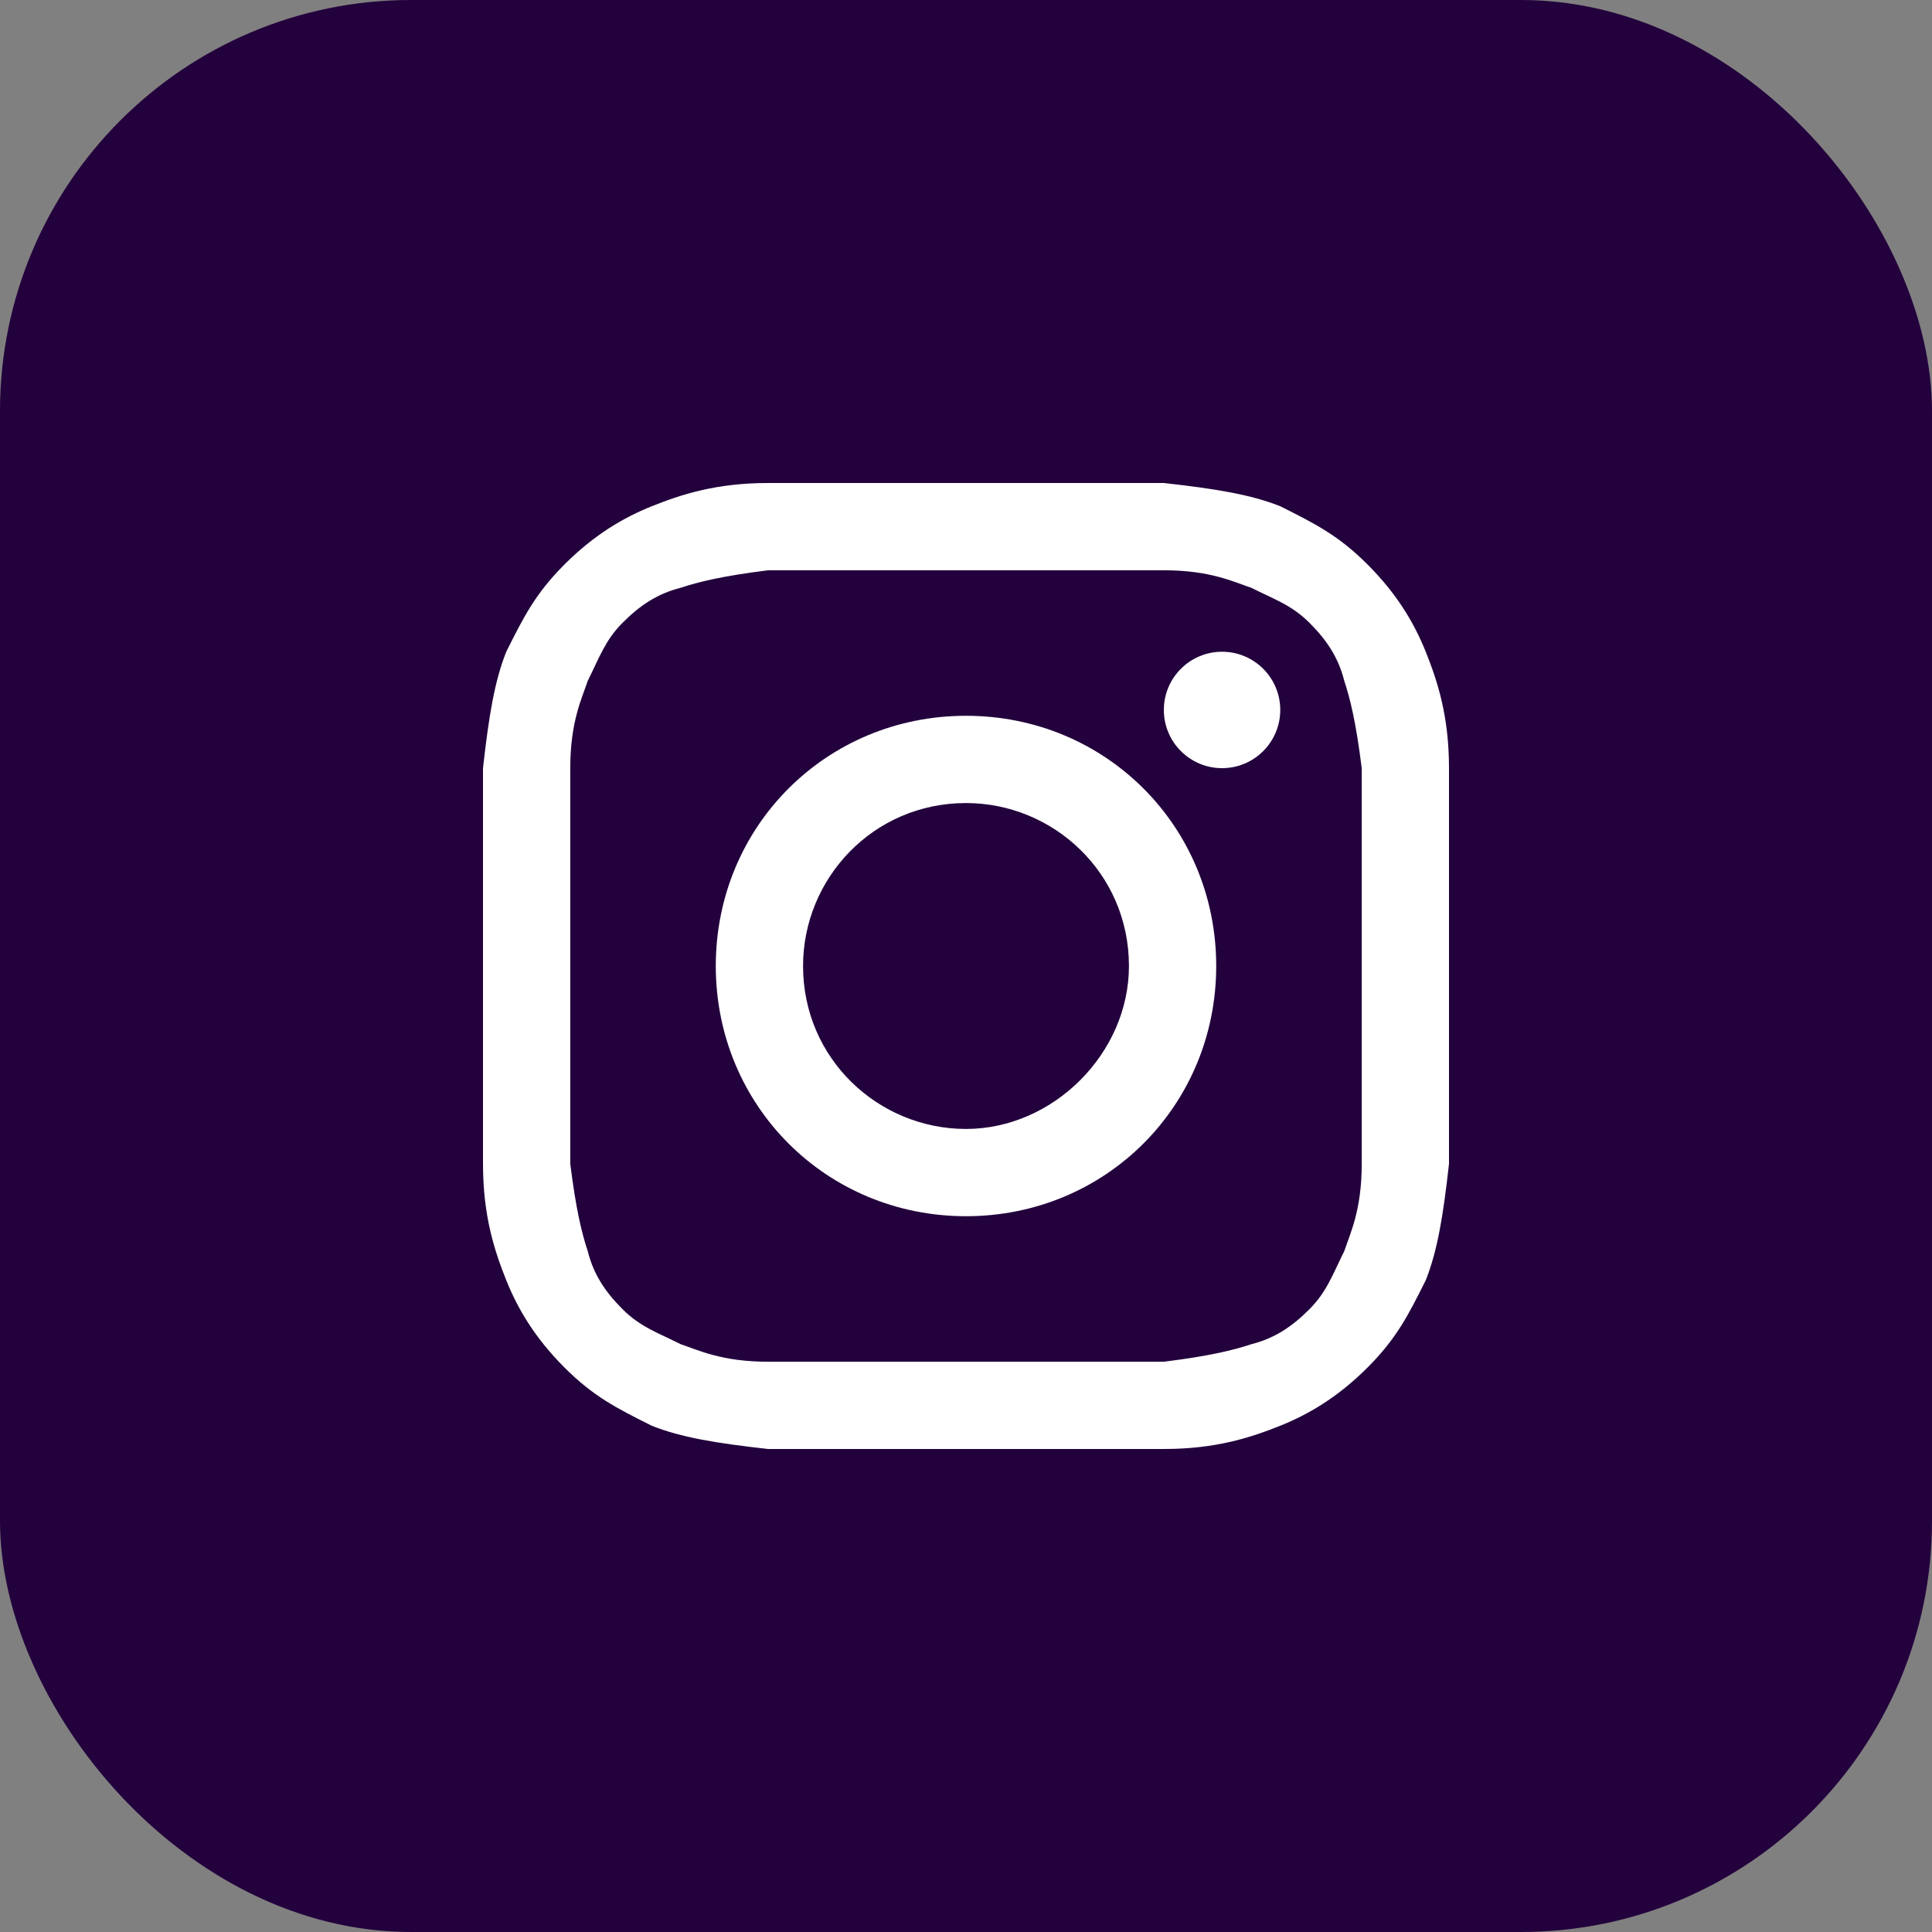
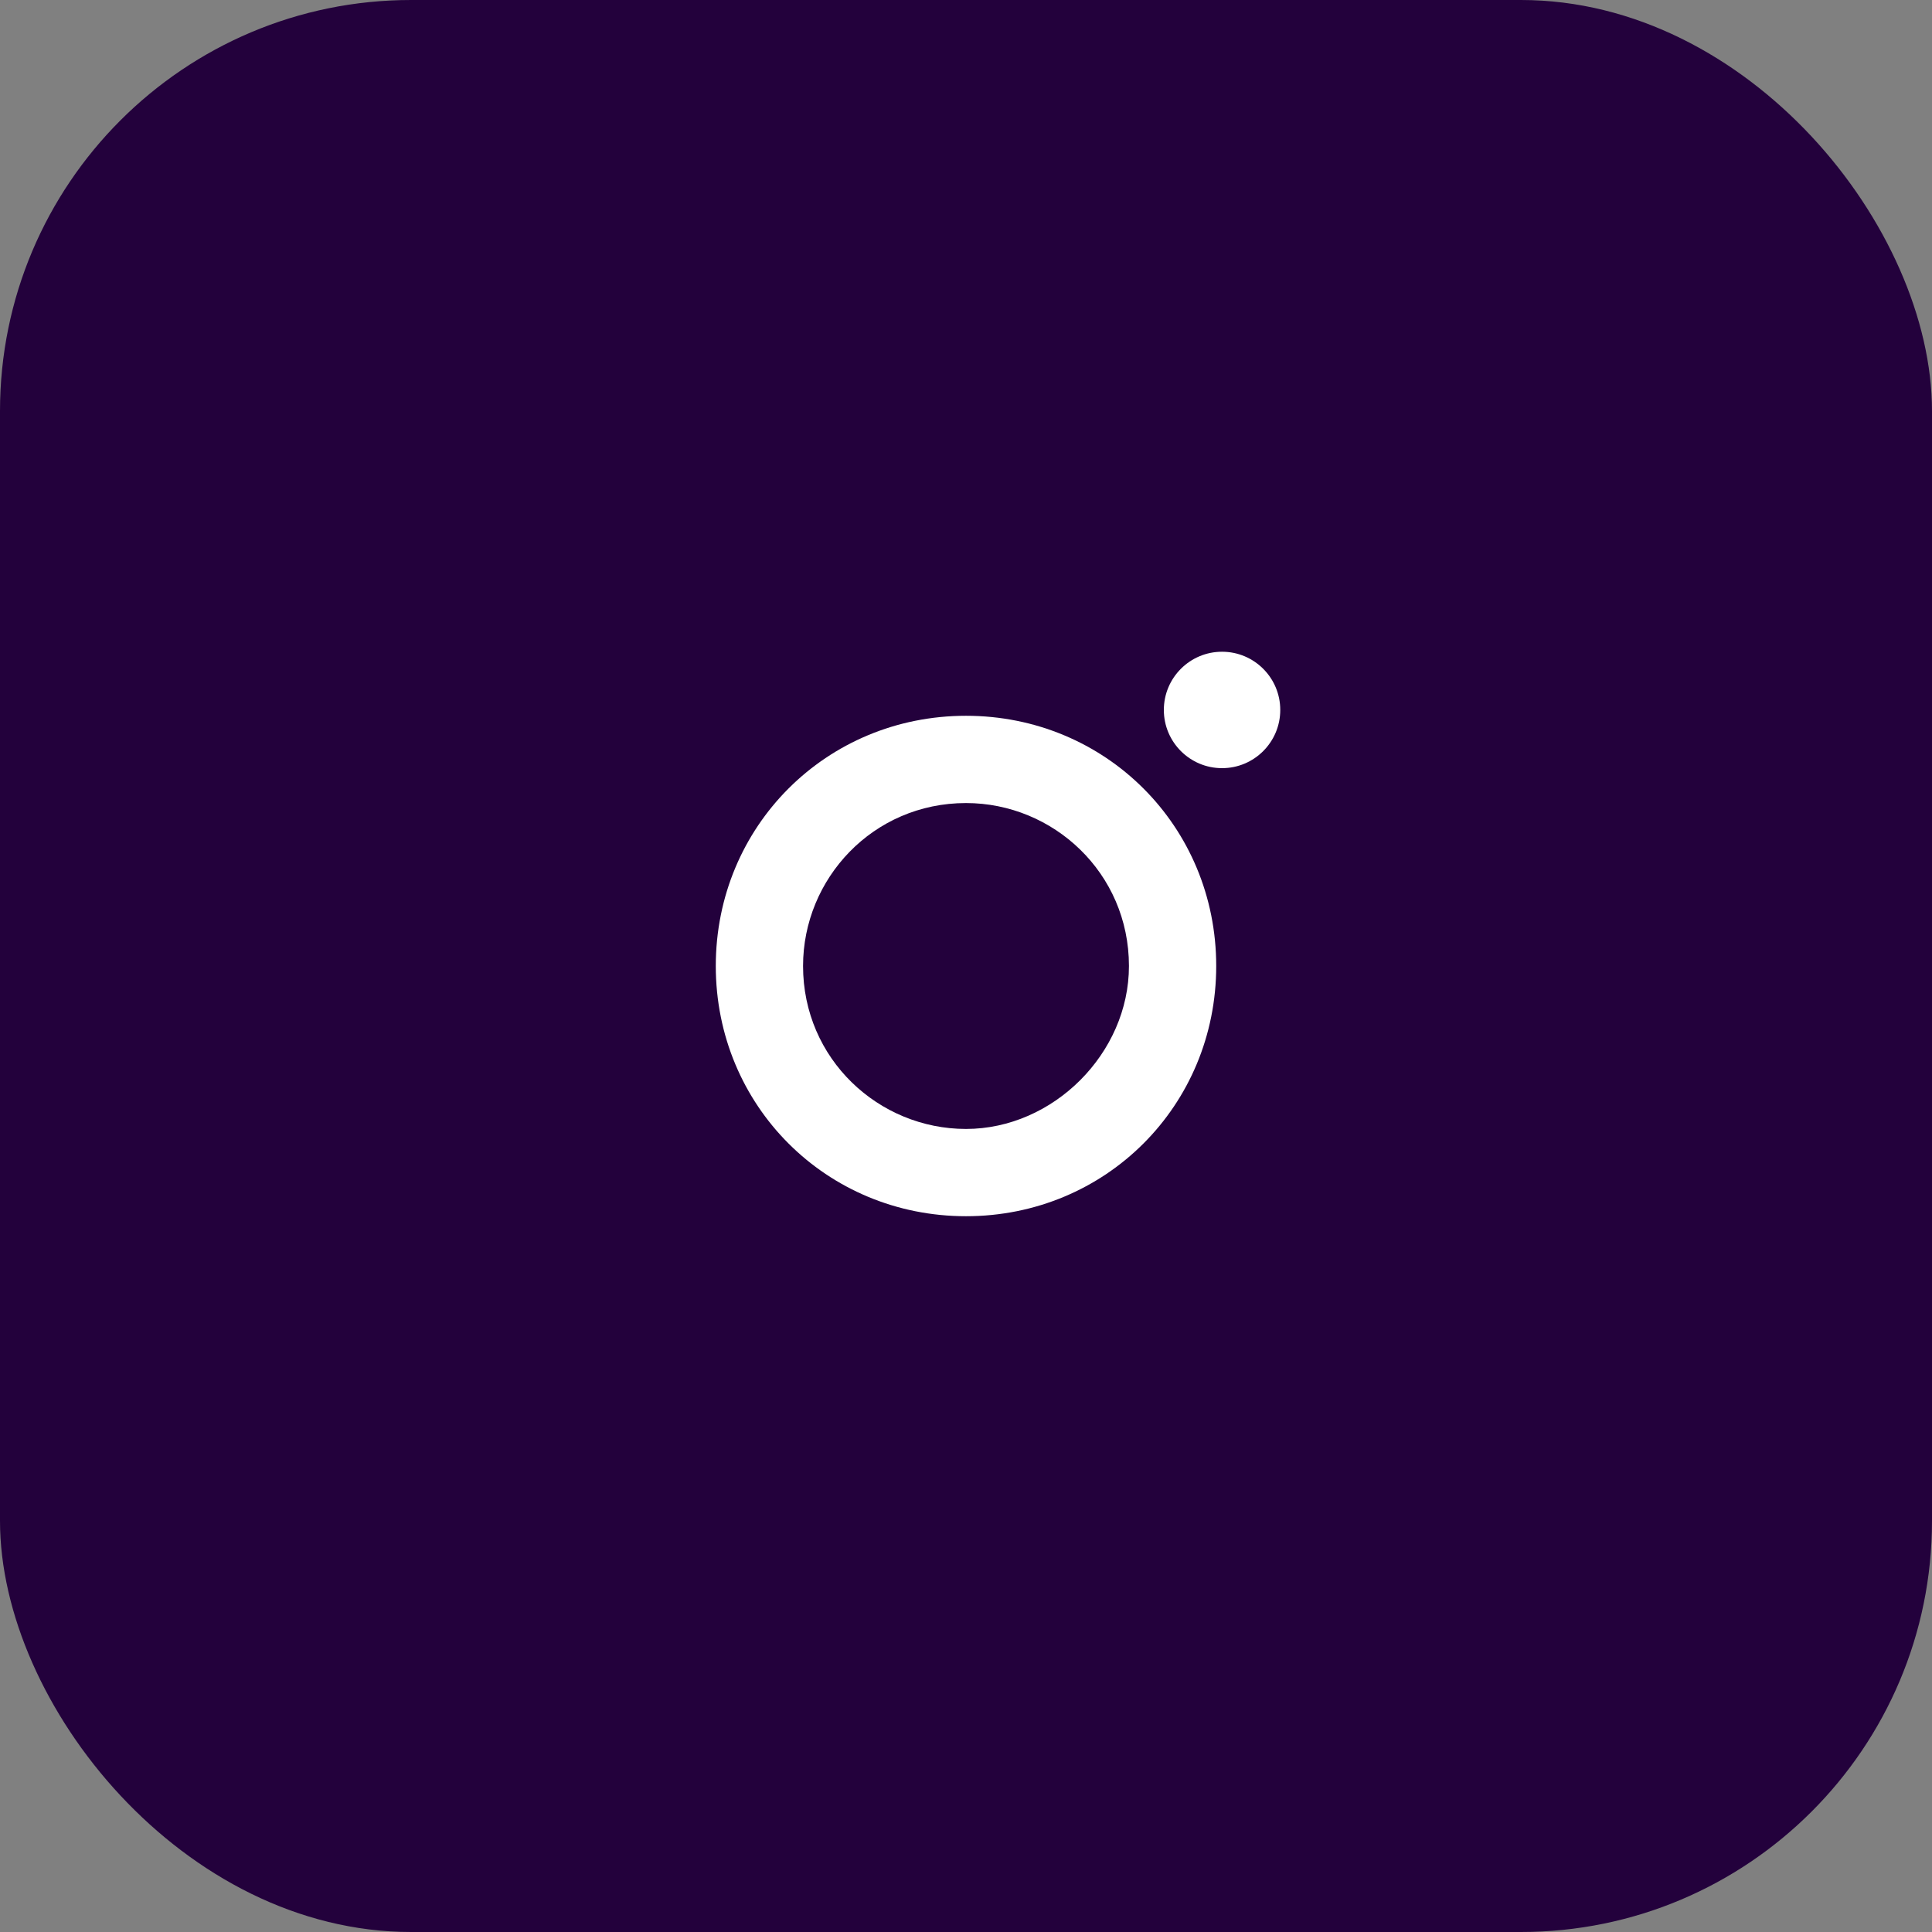
<svg xmlns="http://www.w3.org/2000/svg" width="47" height="47" viewBox="0 0 47 47" fill="none">
  <rect x="0" y="0" width="47" height="47" fill="#808080" stroke="none" />
  <rect width="47" height="47" rx="10" fill="#23013C" />
-   <path d="M23.5 13.873C26.614 13.873 27.039 13.873 28.313 13.873C29.446 13.873 30.012 14.157 30.437 14.298C31.003 14.581 31.428 14.723 31.852 15.148C32.277 15.572 32.56 15.997 32.702 16.563C32.843 16.988 32.985 17.554 33.127 18.687C33.127 19.961 33.127 20.244 33.127 23.5C33.127 26.756 33.127 27.039 33.127 28.313C33.127 29.446 32.843 30.012 32.702 30.437C32.419 31.003 32.277 31.428 31.852 31.852C31.428 32.277 31.003 32.56 30.437 32.702C30.012 32.843 29.446 32.985 28.313 33.127C27.039 33.127 26.756 33.127 23.5 33.127C20.244 33.127 19.961 33.127 18.687 33.127C17.554 33.127 16.988 32.843 16.563 32.702C15.997 32.419 15.572 32.277 15.148 31.852C14.723 31.428 14.44 31.003 14.298 30.437C14.157 30.012 14.015 29.446 13.873 28.313C13.873 27.039 13.873 26.756 13.873 23.5C13.873 20.244 13.873 19.961 13.873 18.687C13.873 17.554 14.157 16.988 14.298 16.563C14.581 15.997 14.723 15.572 15.148 15.148C15.572 14.723 15.997 14.44 16.563 14.298C16.988 14.157 17.554 14.015 18.687 13.873C19.961 13.873 20.386 13.873 23.5 13.873ZM23.5 11.75C20.244 11.75 19.961 11.75 18.687 11.75C17.413 11.75 16.563 12.033 15.855 12.316C15.148 12.599 14.44 13.024 13.732 13.732C13.024 14.44 12.741 15.006 12.316 15.855C12.033 16.563 11.892 17.413 11.75 18.687C11.75 19.961 11.75 20.386 11.75 23.5C11.75 26.756 11.75 27.039 11.75 28.313C11.75 29.587 12.033 30.437 12.316 31.145C12.599 31.852 13.024 32.56 13.732 33.268C14.44 33.976 15.006 34.259 15.855 34.684C16.563 34.967 17.413 35.108 18.687 35.25C19.961 35.25 20.386 35.25 23.5 35.25C26.614 35.25 27.039 35.25 28.313 35.25C29.587 35.25 30.437 34.967 31.145 34.684C31.852 34.401 32.56 33.976 33.268 33.268C33.976 32.56 34.259 31.994 34.684 31.145C34.967 30.437 35.108 29.587 35.25 28.313C35.25 27.039 35.25 26.614 35.25 23.5C35.25 20.386 35.25 19.961 35.25 18.687C35.25 17.413 34.967 16.563 34.684 15.855C34.401 15.148 33.976 14.44 33.268 13.732C32.56 13.024 31.994 12.741 31.145 12.316C30.437 12.033 29.587 11.892 28.313 11.75C27.039 11.75 26.756 11.75 23.5 11.75Z" fill="white" />
-   <path d="M23.5 17.413C20.102 17.413 17.413 20.102 17.413 23.5C17.413 26.898 20.102 29.587 23.5 29.587C26.898 29.587 29.587 26.898 29.587 23.5C29.587 20.102 26.898 17.413 23.5 17.413ZM23.5 27.464C21.377 27.464 19.536 25.765 19.536 23.5C19.536 21.377 21.235 19.536 23.5 19.536C25.623 19.536 27.464 21.235 27.464 23.5C27.464 25.623 25.623 27.464 23.5 27.464Z" fill="white" />
+   <path d="M23.5 17.413C20.102 17.413 17.413 20.102 17.413 23.5C17.413 26.898 20.102 29.587 23.5 29.587C26.898 29.587 29.587 26.898 29.587 23.5C29.587 20.102 26.898 17.413 23.5 17.413ZM23.5 27.464C21.377 27.464 19.536 25.765 19.536 23.5C19.536 21.377 21.235 19.536 23.5 19.536C25.623 19.536 27.464 21.235 27.464 23.5C27.464 25.623 25.623 27.464 23.5 27.464" fill="white" />
  <path d="M29.729 18.687C30.511 18.687 31.145 18.053 31.145 17.271C31.145 16.489 30.511 15.855 29.729 15.855C28.947 15.855 28.313 16.489 28.313 17.271C28.313 18.053 28.947 18.687 29.729 18.687Z" fill="white" />
</svg>